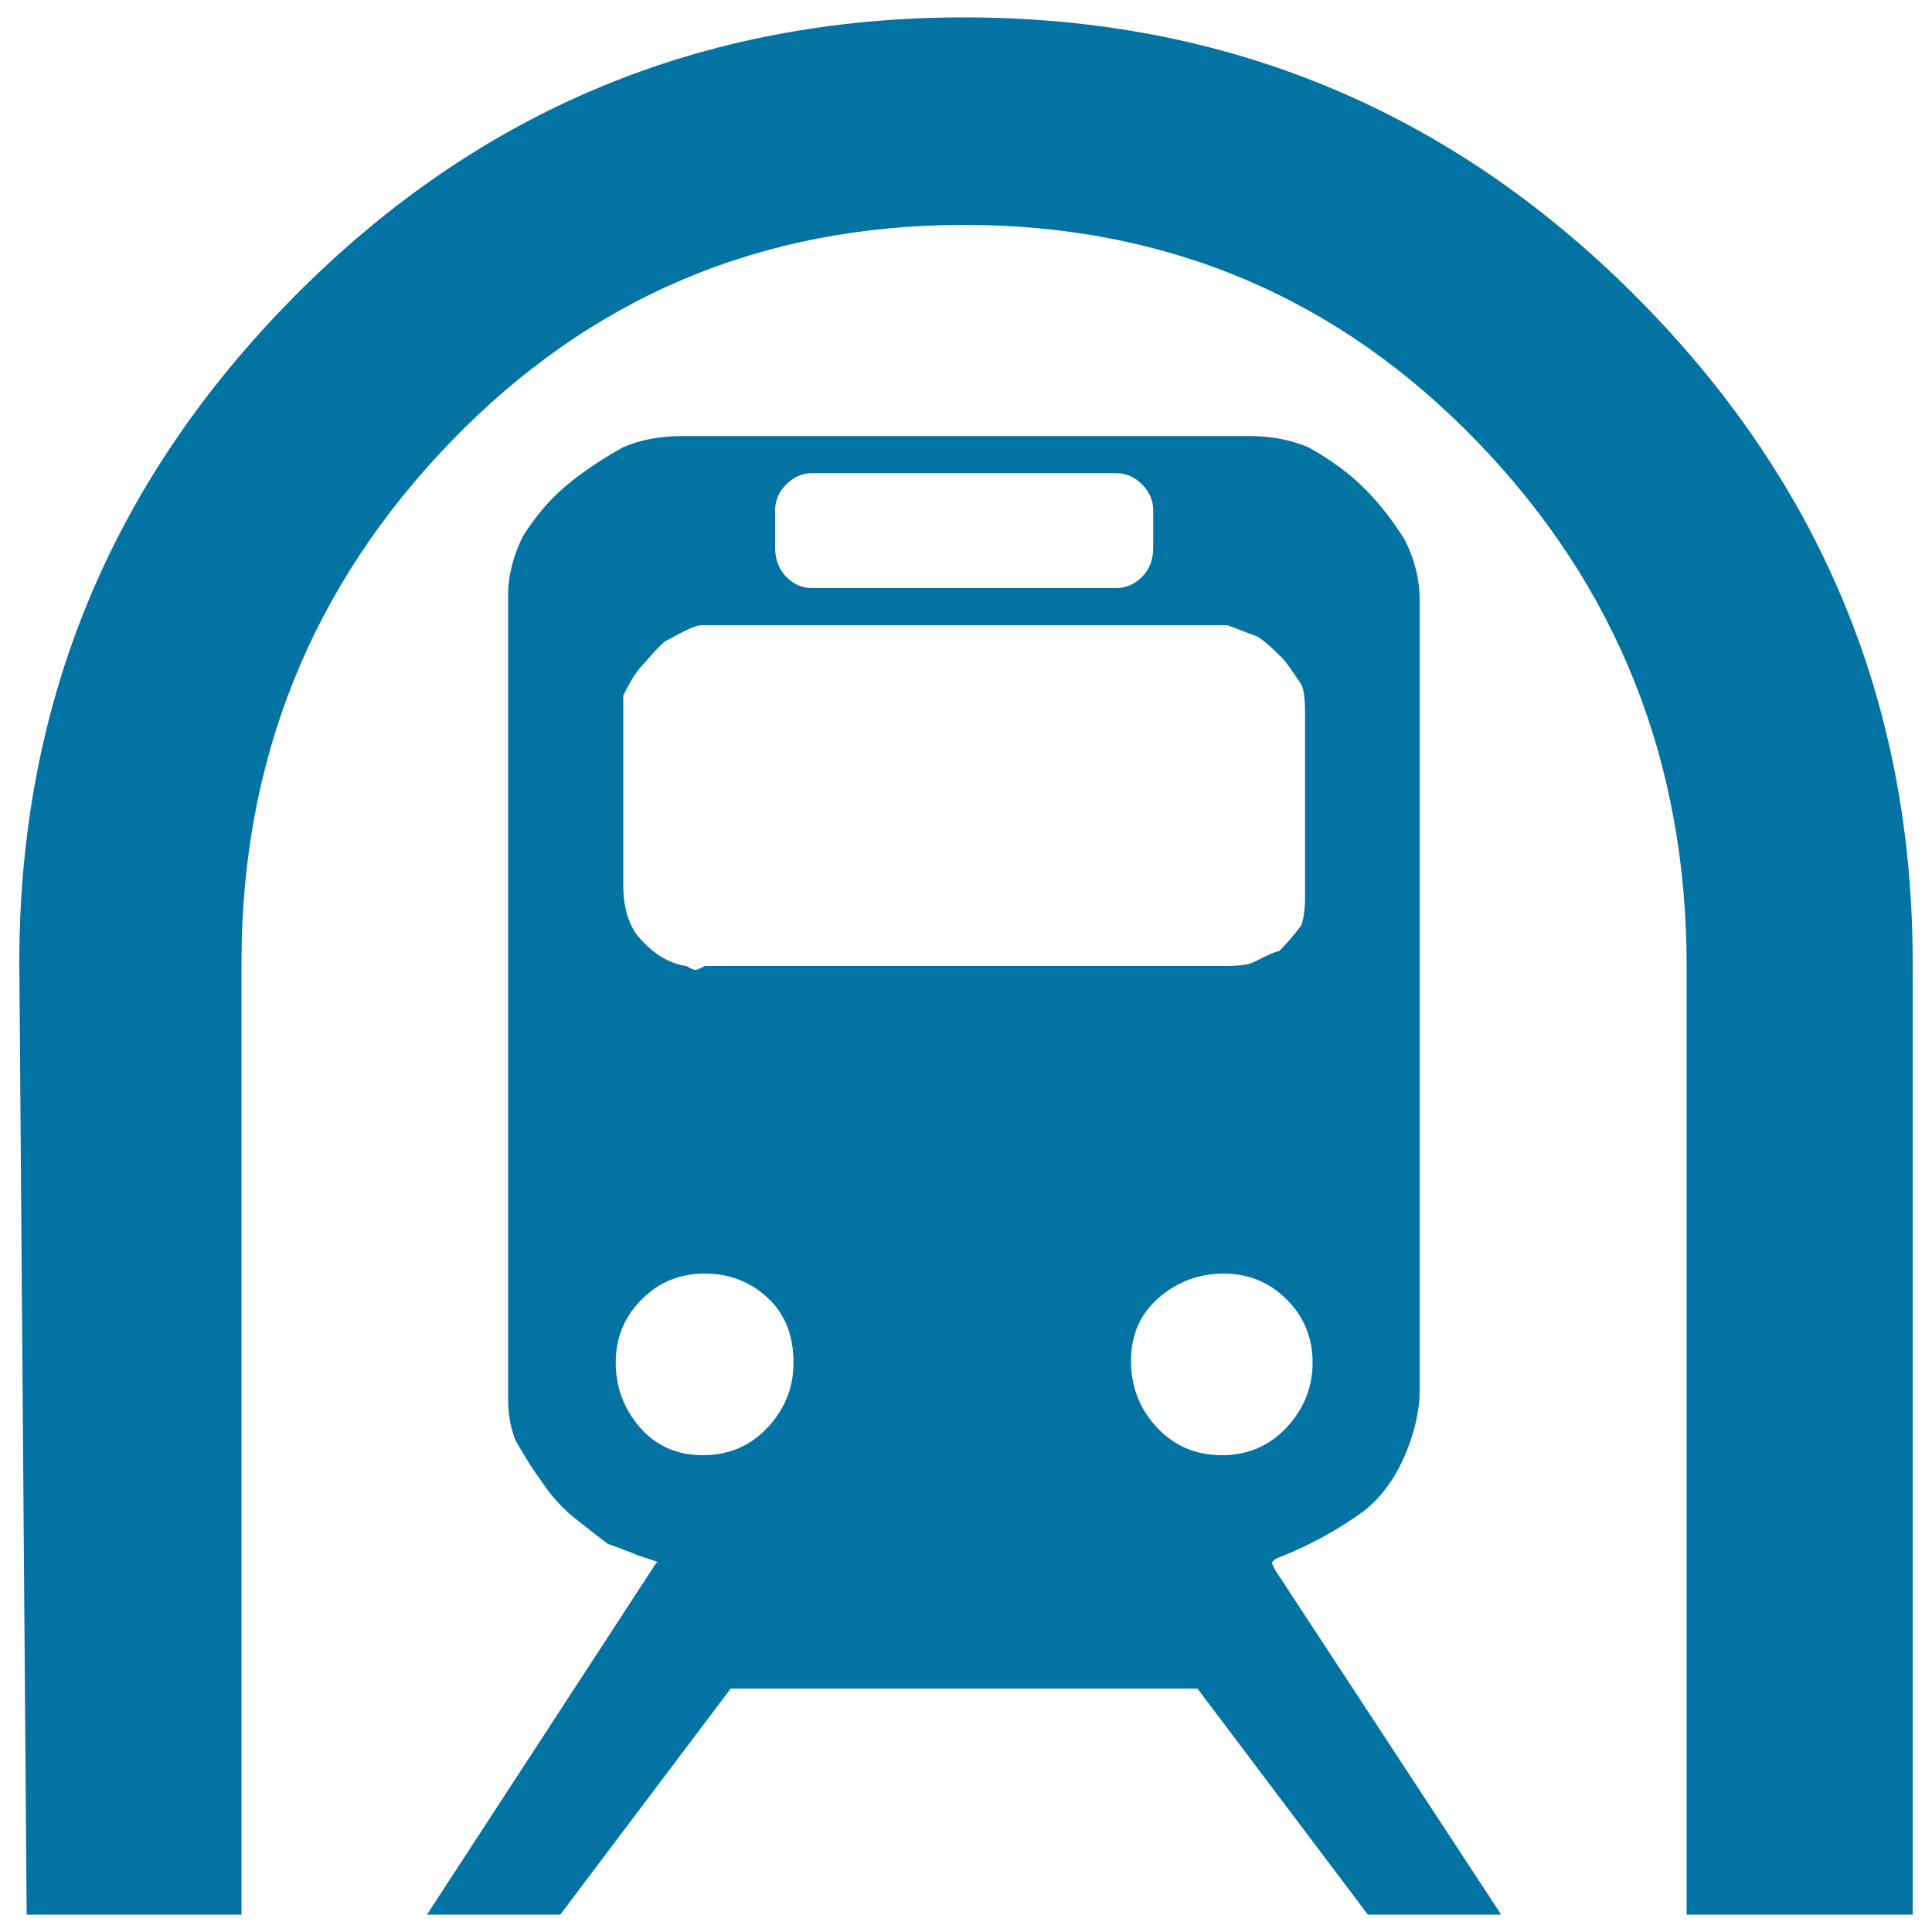
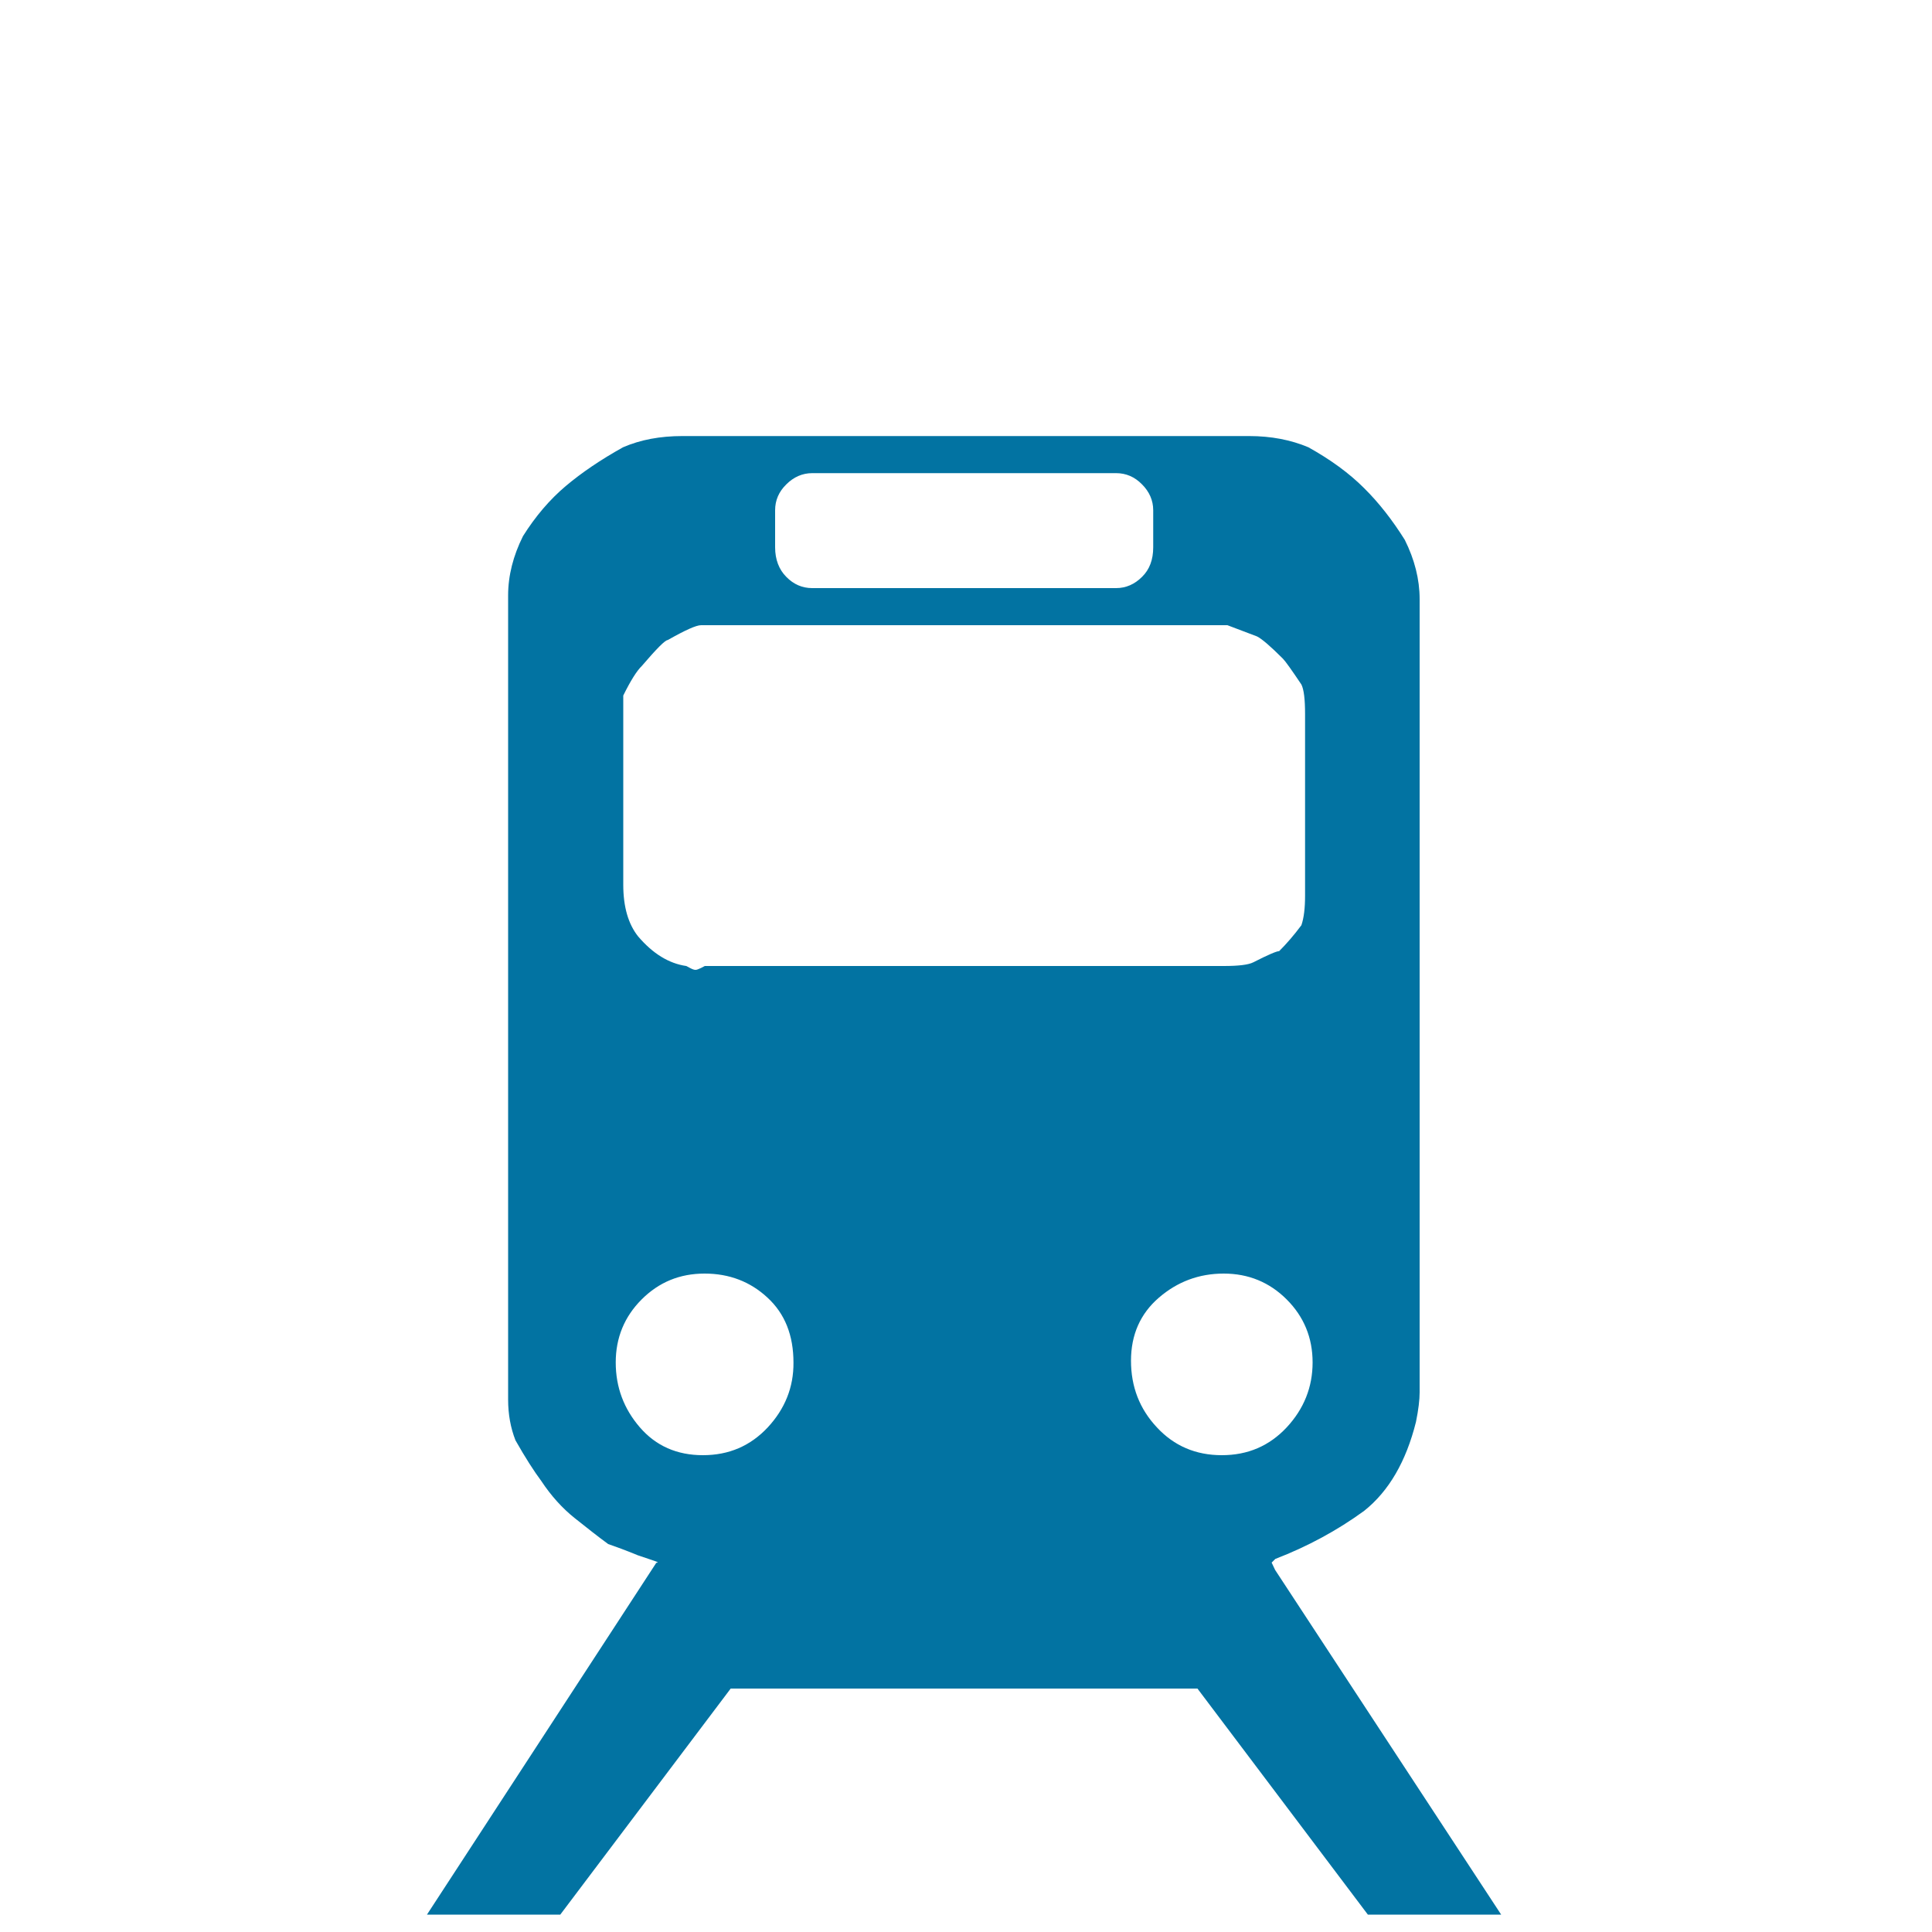
<svg xmlns="http://www.w3.org/2000/svg" viewBox="0 0 1000 1000" style="fill:#0273a2">
  <title>Subway Sign SVG icon</title>
  <g>
    <g>
      <g>
-         <path d="M846.2,152.9C750.3,57,634.6,9,499,9C363.5,9,248.1,57,152.9,152.9C57.6,248.8,10,363.8,10,498.1L13.8,991h111.2V498.1c0-104.8,36.1-194.7,108.4-269.5c72.2-74.8,160.8-112.2,265.6-112.2s193.4,37.4,265.6,112.2C836.9,303.4,873,393.9,873,500v491h117V498.1C990,363.8,942.1,248.8,846.2,152.9z" />
        <path d="M658.2,808.8l1.9-1.9c16.6-6.4,32-14.7,46-24.9c12.8-10.2,21.7-25.6,26.8-46c1.3-6.4,1.9-11.5,1.9-15.3V310.1c0-10.2-2.6-20.5-7.7-30.7c-6.4-10.2-13.4-19.2-21.1-26.8c-7.7-7.7-17.3-14.7-28.8-21.1c-9-3.8-19.2-5.8-30.7-5.8H616h-234h-28.8c-11.5,0-21.7,1.9-30.7,5.8c-11.5,6.4-21.4,13.1-29.7,20.1c-8.3,7-15.7,15.7-22.1,25.9c-5.1,10.2-7.7,20.5-7.7,30.7v416.2c0,7.7,1.3,14.7,3.8,21.1c5.1,9,9.6,16,13.4,21.1c5.1,7.7,10.9,14.1,17.3,19.2c6.4,5.1,12.1,9.6,17.3,13.4c3.8,1.3,9,3.2,15.3,5.8l8.6,2.9c1.9,0.6,2.2,1,1,1L221,991h69l88.2-117h241.6l88.2,117h69l-117-178.4L658.2,808.8z M401.2,264.1c0-5.1,1.9-9.6,5.8-13.4c3.8-3.8,8.3-5.8,13.4-5.8h157.3c5.1,0,9.6,1.9,13.4,5.8c3.8,3.8,5.8,8.3,5.8,13.4v19.2c0,6.4-1.9,11.5-5.8,15.3c-3.8,3.8-8.3,5.8-13.4,5.8H420.4c-5.1,0-9.6-1.9-13.4-5.8c-3.8-3.8-5.8-9-5.8-15.3V264.1z M322.6,377.3V360c3.8-7.7,7-12.8,9.6-15.3c7.7-9,12.1-13.4,13.4-13.4c9-5.1,14.7-7.7,17.3-7.7h19.2h234h19.2l15.3,5.8c2.6,1.3,7,5.1,13.4,11.5c1.3,1.3,4.5,5.8,9.6,13.4c1.3,2.6,1.9,7.7,1.9,15.3v94c0,6.4-0.6,11.5-1.9,15.3c-3.8,5.1-7.7,9.6-11.5,13.4c-1.3,0-5.8,1.9-13.4,5.8c-2.6,1.3-7.7,1.9-15.3,1.9H364.8l-1.9,1c-1.3,0.6-2.2,1-2.9,1s-1.6-0.3-2.9-1l-1.9-1c-9-1.3-17.3-6.4-24.9-15.3c-5.1-6.4-7.7-15.3-7.7-26.8V377.3z M397.4,738.8c-9,9.6-20.1,14.4-33.6,14.4c-13.4,0-24.3-4.8-32.6-14.4c-8.3-9.6-12.5-20.8-12.5-33.6c0-12.8,4.5-23.7,13.4-32.6c9-9,19.8-13.4,32.6-13.4s23.7,4.2,32.6,12.5c9,8.3,13.4,19.5,13.4,33.6C410.8,718,406.3,729.2,397.4,738.8z M598.8,738.8c-9-9.6-13.4-21.1-13.4-34.5c0-13.4,4.8-24.3,14.4-32.6c9.6-8.3,20.8-12.5,33.6-12.5c12.8,0,23.7,4.5,32.6,13.4s13.4,19.8,13.4,32.6c0,12.8-4.5,24-13.4,33.6c-9,9.6-20.1,14.4-33.6,14.4S607.7,748.4,598.8,738.8z" />
      </g>
    </g>
  </g>
</svg>